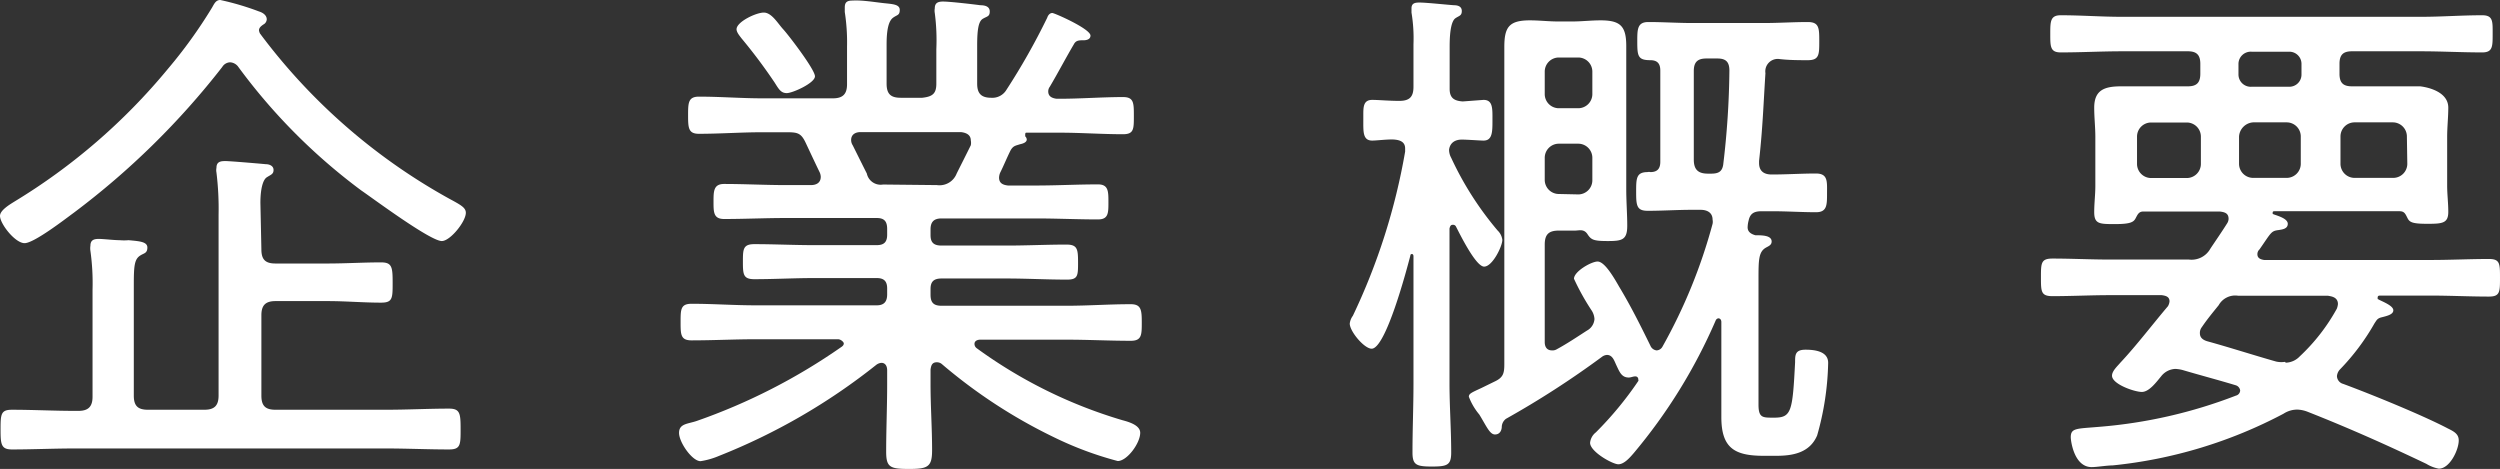
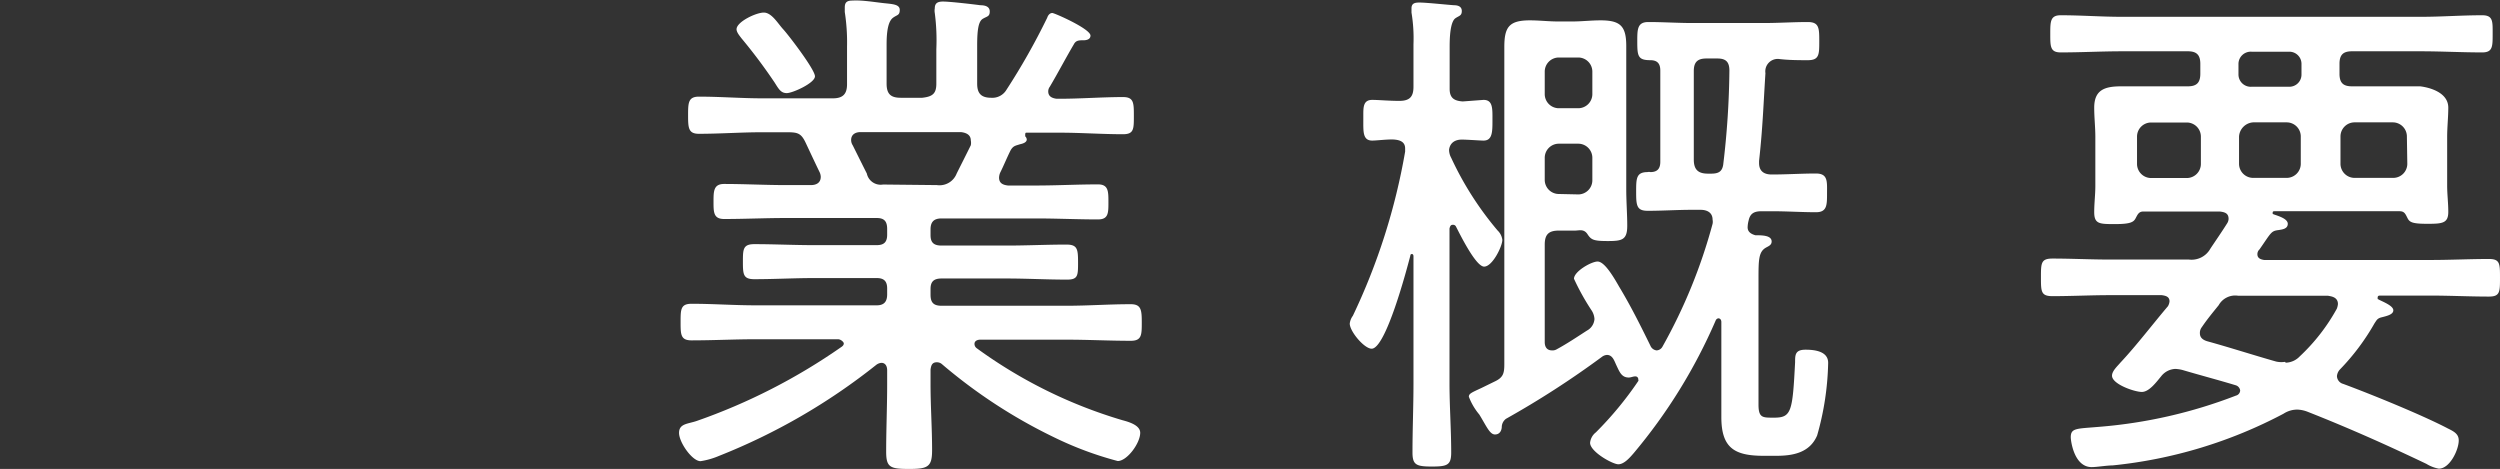
<svg xmlns="http://www.w3.org/2000/svg" height="33.19" viewBox="0 0 176.94 33.19" width="176.94">
  <rect x="0" y="0" width="176.94" height="33.19" fill="#333333" stroke="none" />
  <g fill="#fff">
-     <path d="m5.22 15.06c-.6.44-2.81 2.15-3.48 2.15s-1.74-1.37-1.74-1.93c0-.4.7-.81 1-1a42.94 42.94 0 0 0 10.88-9.4 34.07 34.07 0 0 0 3.12-4.33c.15-.25.26-.55.59-.55a19.23 19.23 0 0 1 2.74.81c.26.08.55.26.55.56a.44.44 0 0 1 -.25.37c-.15.11-.3.22-.3.41a.7.7 0 0 0 .07.22 42.09 42.09 0 0 0 13.39 11.69c.81.44 1.18.63 1.18 1 0 .63-1.11 2-1.7 2-.82 0-4.85-3-5.7-3.58a41.43 41.43 0 0 1 -8.7-8.74.76.76 0 0 0 -.59-.33.68.68 0 0 0 -.55.33 55.37 55.37 0 0 1 -10.51 10.32zm13.28 2.59c0 .74.3 1 1 1h3.7c1.26 0 2.51-.08 3.77-.08.78 0 .82.34.82 1.44s0 1.41-.82 1.41c-1.26 0-2.51-.11-3.77-.11h-3.7c-.74 0-1 .33-1 1v5.69c0 .74.3 1 1 1h7.84c1.48 0 3-.08 4.44-.08.78 0 .82.34.82 1.45s0 1.44-.82 1.44c-1.48 0-3-.07-4.44-.07h-22.05c-1.48 0-3 .07-4.44.07-.78 0-.81-.37-.81-1.44s.03-1.37.81-1.37c1.48 0 3 .08 4.44.08h.26c.7 0 1-.3 1-1v-7.58a16.54 16.54 0 0 0 -.15-2.74 1.17 1.17 0 0 1 0-.37c0-.41.26-.48.59-.48s1.08.09 1.48.09a3.61 3.61 0 0 0 .63 0c.78.07 1.33.11 1.33.52s-.25.4-.48.55c-.44.26-.48.74-.48 2.11v7.82c0 .74.3 1 1 1h4c.71 0 1-.3 1-1v-12.79a20.91 20.91 0 0 0 -.15-3 .83.83 0 0 1 0-.33c0-.44.3-.48.63-.48s2.44.18 2.85.22c.26 0 .56.11.56.41s-.19.33-.48.52-.45.88-.45 1.81z" />
    <path d="m74.48.92c.15 0 2.7 1.12 2.7 1.6 0 .29-.33.33-.48.33-.33 0-.55 0-.7.29-.55.93-1.11 2-1.7 3a.54.54 0 0 0 -.11.33c0 .37.29.48.59.52h.22c1.48 0 3-.12 4.48-.12.77 0 .77.41.77 1.34s0 1.29-.77 1.29c-1.48 0-3-.11-4.48-.11h-2.33c-.07 0-.11 0-.11.15s0 .07 0 .11a.33.33 0 0 1 .11.22c0 .22-.3.3-.48.34-.34.11-.48.11-.67.44-.26.52-.48 1.07-.74 1.59a1 1 0 0 0 -.07.33c0 .41.29.52.63.56h2c1.45 0 2.89-.08 4.37-.08.74 0 .74.49.74 1.26s0 1.22-.74 1.22c-1.44 0-2.92-.07-4.37-.07h-6.7c-.56 0-.78.26-.78.78v.4c0 .52.22.74.78.74h4.62c1.41 0 2.82-.07 4.22-.07.78 0 .82.33.82 1.26s0 1.22-.78 1.22c-1.44 0-2.85-.08-4.26-.08h-4.62c-.56 0-.78.23-.78.74v.41c0 .56.22.78.78.78h8.84c1.52 0 3-.11 4.55-.11.74 0 .78.41.78 1.29s0 1.3-.78 1.3c-1.51 0-3-.08-4.55-.08h-6.1c-.19 0-.41.08-.41.3a.38.38 0 0 0 .15.3 33.73 33.73 0 0 0 10.32 5.1c.41.11 1.26.34 1.26.89 0 .74-.93 2-1.59 2a24.45 24.45 0 0 1 -4.55-1.7 37 37 0 0 1 -7.92-5.18.55.55 0 0 0 -.33-.11c-.34 0-.41.22-.45.52v1.04c0 1.55.11 3.1.11 4.66 0 1.18-.29 1.33-1.63 1.33s-1.62-.11-1.62-1.22c0-1.59.07-3.18.07-4.77v-1c0-.26-.11-.52-.41-.52a.71.71 0 0 0 -.37.15 43.63 43.63 0 0 1 -11.13 6.44 5.36 5.36 0 0 1 -1.3.37c-.59 0-1.52-1.33-1.52-2s.63-.63 1.26-.85a42.08 42.08 0 0 0 10.21-5.22c.11-.07.19-.15.19-.26s-.22-.3-.41-.3h-5.81c-1.51 0-3 .08-4.55.08-.78 0-.78-.41-.78-1.3s0-1.29.78-1.29c1.52 0 3 .11 4.55.11h8.55c.52 0 .74-.26.74-.78v-.41c0-.51-.22-.74-.74-.74h-4.44c-1.41 0-2.81.08-4.22.08-.78 0-.81-.33-.81-1.22s0-1.26.81-1.26c1.41 0 2.81.07 4.22.07h4.44c.52 0 .74-.22.74-.74v-.4c0-.56-.22-.78-.74-.78h-6.44c-1.44 0-2.92.07-4.36.07-.75 0-.75-.48-.75-1.22s0-1.26.75-1.26c1.44 0 2.92.08 4.36.08h1.78c.37 0 .7-.15.7-.59a.83.83 0 0 0 -.07-.3c-.34-.7-.67-1.41-1-2.11s-.59-.74-1.37-.74h-1.7c-1.48 0-3 .11-4.48.11-.74 0-.77-.4-.77-1.29s0-1.34.77-1.34c1.52 0 3 .12 4.48.12h5c.74 0 1-.34 1-1v-2.67a14 14 0 0 0 -.16-2.44v-.33c0-.41.22-.48.56-.48.65-.04 1.55.11 2.18.18s1.15.08 1.15.48-.19.34-.48.56-.45.78-.45 1.88v2.78c0 .74.3 1 1 1h1.52c.74-.08 1-.3 1-1v-2.44a14.72 14.72 0 0 0 -.11-2.56.93.93 0 0 1 0-.33c0-.41.26-.48.59-.48.48 0 2.11.19 2.63.26.3 0 .67.07.67.44s-.19.34-.49.52-.4.74-.4 1.89v2.7c0 .7.29 1 1 1a1.16 1.16 0 0 0 1.07-.56 47.54 47.54 0 0 0 2.89-5.11c.03-.1.14-.33.36-.33zm-18.79 5.67c-.41 0-.56-.26-.86-.74a38 38 0 0 0 -2.36-3.15c-.11-.15-.34-.41-.34-.63 0-.52 1.37-1.18 1.93-1.18s1 .78 1.37 1.18 2.25 2.85 2.25 3.33-1.59 1.19-1.99 1.19zm10.62 6.51a1.3 1.3 0 0 0 1.4-.82c.33-.66.67-1.33 1-2a.88.88 0 0 0 0-.34c0-.4-.33-.55-.7-.59h-7.11c-.33 0-.66.15-.66.56a.68.68 0 0 0 .11.37c.33.66.66 1.33 1 2a1 1 0 0 0 1.15.78z" />
    <path d="m106 16.32a1.1 1.1 0 0 1 .33.66c0 .45-.7 1.89-1.29 1.89s-1.71-2.29-2-2.85a.23.23 0 0 0 -.22-.11c-.15 0-.19.11-.23.26v11c0 1.59.12 3.22.12 4.85 0 .89-.26 1-1.37 1s-1.37-.12-1.37-1c0-1.63.07-3.26.07-4.89v-9s0-.15-.11-.15a.1.1 0 0 0 -.11.11c-.26 1-1.74 6.59-2.74 6.59-.52 0-1.55-1.22-1.55-1.78a1.16 1.16 0 0 1 .22-.55 44.55 44.55 0 0 0 3.7-11.62v-.22c0-.45-.33-.59-.74-.63s-1.26.07-1.59.07c-.67 0-.63-.63-.63-1.44v-.37c0-.56 0-1.07.63-1.07.44 0 1.18.07 1.92.07s1-.3 1-1v-3a11.16 11.16 0 0 0 -.14-2.25c0-.08 0-.22 0-.3 0-.37.26-.41.56-.41.48 0 1.89.15 2.44.19.26 0 .56.07.56.41s-.19.33-.45.51-.41.82-.41 2v3c0 .63.3.85.93.89l1.47-.11c.67 0 .63.63.63 1.44s0 1.44-.63 1.44c-.25 0-1.14-.07-1.55-.07s-.81.18-.89.7a1.18 1.18 0 0 0 .15.59 22.67 22.67 0 0 0 3.29 5.15zm4.33 0c-.74 0-1 .29-1 1v6.89c0 .29.11.59.52.59a.57.57 0 0 0 .33-.08c.74-.4 1.45-.88 2.15-1.33a1 1 0 0 0 .52-.81 1.24 1.24 0 0 0 -.19-.59 16.65 16.65 0 0 1 -1.26-2.26c0-.52 1.23-1.22 1.67-1.22s1 .85 1.52 1.77c.81 1.34 1.51 2.74 2.22 4.19a.54.54 0 0 0 .44.33.5.5 0 0 0 .41-.26 37.72 37.72 0 0 0 3.55-8.7.73.73 0 0 0 0-.29c0-.52-.41-.7-.85-.7h-.63c-1 0-2.08.07-3.11.07-.78 0-.82-.37-.82-1.33s0-1.41.82-1.41a.3.3 0 0 1 .18 0c.52 0 .71-.26.71-.74v-6.44c0-.48-.19-.74-.71-.74-.88 0-.92-.3-.92-1.33 0-.85 0-1.37.78-1.37 1.07 0 2.1.07 3.14.07h5c1.08 0 2.11-.07 3.15-.07.81 0 .81.44.81 1.37s0 1.33-.81 1.33c-.59 0-1.33 0-2-.08a.88.88 0 0 0 -1 1c-.15 2.36-.19 3.84-.45 6.21v.15c0 .59.37.81.89.81 1.07 0 2.11-.07 3.14-.07.86 0 .78.59.78 1.41s0 1.33-.78 1.33c-1 0-2.07-.07-3.14-.07h-.7c-.52 0-.82.14-.93.66a2 2 0 0 0 -.07.48c0 .33.26.48.55.56.45 0 1.15 0 1.15.44 0 .26-.22.33-.41.44-.52.3-.52.89-.52 2.26v8.85c0 .88.26.92.93.92h.18c1.23 0 1.3-.44 1.48-3.92 0-.52 0-.89.74-.89s1.6.15 1.6.93a20 20 0 0 1 -.78 5.14c-.52 1.22-1.7 1.44-2.89 1.44h-.89c-2.07 0-3-.55-3-2.74 0-.59 0-1.18 0-1.77v-4.96c0-.14-.07-.26-.22-.26a.25.25 0 0 0 -.18.15 38 38 0 0 1 -5.81 9.4c-.26.3-.67.78-1.08.78s-2-.89-2-1.52a1.07 1.07 0 0 1 .41-.74 24.57 24.57 0 0 0 3-3.63.12.12 0 0 0 0-.11.2.2 0 0 0 -.22-.22c-.15 0-.3.08-.45.08-.52 0-.66-.41-.89-.89-.14-.3-.26-.71-.66-.71a.68.68 0 0 0 -.37.15 64.51 64.51 0 0 1 -6.77 4.37.74.74 0 0 0 -.3.55c0 .23-.11.56-.48.56s-.59-.56-1.11-1.41a4.36 4.36 0 0 1 -.74-1.26c0-.22.18-.29.89-.62l.92-.45c.63-.29.7-.59.7-1.26v-19.27c0-1 0-2.08 0-3.15 0-1.41.33-1.89 1.81-1.89.67 0 1.33.08 2 .08h1c.66 0 1.33-.08 2-.08 1.41 0 1.82.41 1.82 1.82v3.22 6.88c0 .92.07 1.81.07 2.62 0 1-.37 1.08-1.37 1.08s-1.18-.08-1.44-.48-.59-.26-.89-.26zm2.37-11.25a1 1 0 0 0 -1-1h-1.37a1 1 0 0 0 -1 1v1.59a1 1 0 0 0 1 1h1.37a1 1 0 0 0 1-1zm-1 8.69a1 1 0 0 0 1-1v-1.59a1 1 0 0 0 -1-1h-1.37a1 1 0 0 0 -1 1v1.56a1 1 0 0 0 1 1zm9.07-9.62c-.63 0-.89.26-.89.89v6.26c0 .7.29 1 1 1h.23c.51 0 .77-.14.85-.62a59.82 59.82 0 0 0 .44-6.67c0-.63-.26-.86-.85-.86z" />
    <path d="m159.77 18c0 .29.26.37.48.4h11.8c1.37 0 2.74-.07 4.11-.07.78 0 .78.33.78 1.33s0 1.33-.78 1.33c-1.37 0-2.74-.07-4.11-.07h-3.59c-.07 0-.18 0-.18.15s0 .07.11.15c.37.18 1 .44 1 .74s-.44.4-.88.51c-.26.08-.3.19-.45.41a16 16 0 0 1 -2.44 3.26.79.79 0 0 0 -.22.48.59.59 0 0 0 .44.55c2 .74 5.63 2.22 7.4 3.15.45.22.78.4.78.85 0 .67-.63 2-1.41 2a2.56 2.56 0 0 1 -.88-.34c-2.85-1.36-5.52-2.55-8.44-3.7a2.23 2.23 0 0 0 -.67-.14 1.78 1.78 0 0 0 -1 .29 32.89 32.89 0 0 1 -12.1 3.66c-.41 0-1.11.12-1.48.12-1.26 0-1.48-1.89-1.48-2.11 0-.67.41-.6 2-.74a34.47 34.47 0 0 0 9.69-2.21.39.39 0 0 0 .3-.37.45.45 0 0 0 -.34-.37c-1.22-.37-2.48-.7-3.73-1.07a2.43 2.43 0 0 0 -.52-.08 1.34 1.34 0 0 0 -1 .52c-.34.41-.85 1.11-1.37 1.11s-2.11-.55-2.11-1.15c0-.33.37-.66.59-.92 1.11-1.18 2.3-2.74 3.37-4a.85.85 0 0 0 .11-.34c0-.33-.26-.4-.55-.44h-3.67c-1.37 0-2.7.07-4.07.07-.81 0-.81-.33-.81-1.33s0-1.33.81-1.33c1.37 0 2.7.07 4.07.07h5.59a1.52 1.52 0 0 0 1.52-.77c.4-.6.81-1.19 1.18-1.78a.62.62 0 0 0 .11-.33c0-.41-.29-.48-.63-.52h-5.4c-.33 0-.41.22-.55.48s-.34.41-1.45.41-1.48 0-1.48-.85c0-.63.08-1.23.08-1.85v-3.47c0-.7-.08-1.36-.08-2.07 0-1.29.78-1.51 1.93-1.51h3.1 1.6c.62 0 .88-.26.88-.89v-.7c0-.63-.26-.89-.88-.89h-4.67c-1.44 0-2.88.08-4.33.08-.74 0-.74-.41-.74-1.3s0-1.33.74-1.33c1.45 0 2.89.11 4.33.11h21.17c1.44 0 2.88-.11 4.33-.11.78 0 .74.44.74 1.33s0 1.3-.74 1.3c-1.45 0-2.89-.08-4.33-.08h-4.89c-.63 0-.88.26-.88.89v.7c0 .63.25.89.88.89h1.82 3s2 .18 2 1.51c0 .67-.08 1.37-.08 2.07v3.45c0 .62.08 1.22.08 1.85 0 .81-.41.85-1.48.85s-1.26-.11-1.41-.41-.22-.48-.56-.48h-8.83c-.08 0-.15 0-.15.11s0 .07.07.11c.3.11 1 .3 1 .67s-.41.4-.63.44c-.56.07-.52.15-1.37 1.37a.45.45 0 0 0 -.15.35zm-4-8.33a1 1 0 0 0 -1-1h-2.52a1 1 0 0 0 -1 1v1.93a1 1 0 0 0 1 1h2.52a1 1 0 0 0 1-1zm6 16a1.42 1.42 0 0 0 1-.45 13.53 13.53 0 0 0 2.62-3.37 1.21 1.21 0 0 0 .08-.33c0-.55-.59-.55-.7-.59h-6.37a1.34 1.34 0 0 0 -1.37.67c-.41.51-.82 1-1.19 1.55a.65.65 0 0 0 -.14.44c0 .34.26.48.51.56 1.6.44 3.33 1 4.89 1.44a1.71 1.71 0 0 0 .63.02zm-2.41-22.01a.87.87 0 0 0 -.93.89v.7a.87.87 0 0 0 .93.89h2.64a.86.86 0 0 0 .89-.89v-.7a.86.86 0 0 0 -.89-.89zm3.48 6a1 1 0 0 0 -1-1h-2.37a1.07 1.07 0 0 0 -1 1v1.93a1 1 0 0 0 1 1h2.37a1 1 0 0 0 1-1zm7.51 0a1 1 0 0 0 -1-1h-2.7a1 1 0 0 0 -1 1v1.93a1 1 0 0 0 1 1h2.73a1 1 0 0 0 1-1z" />
  </g>
</svg>